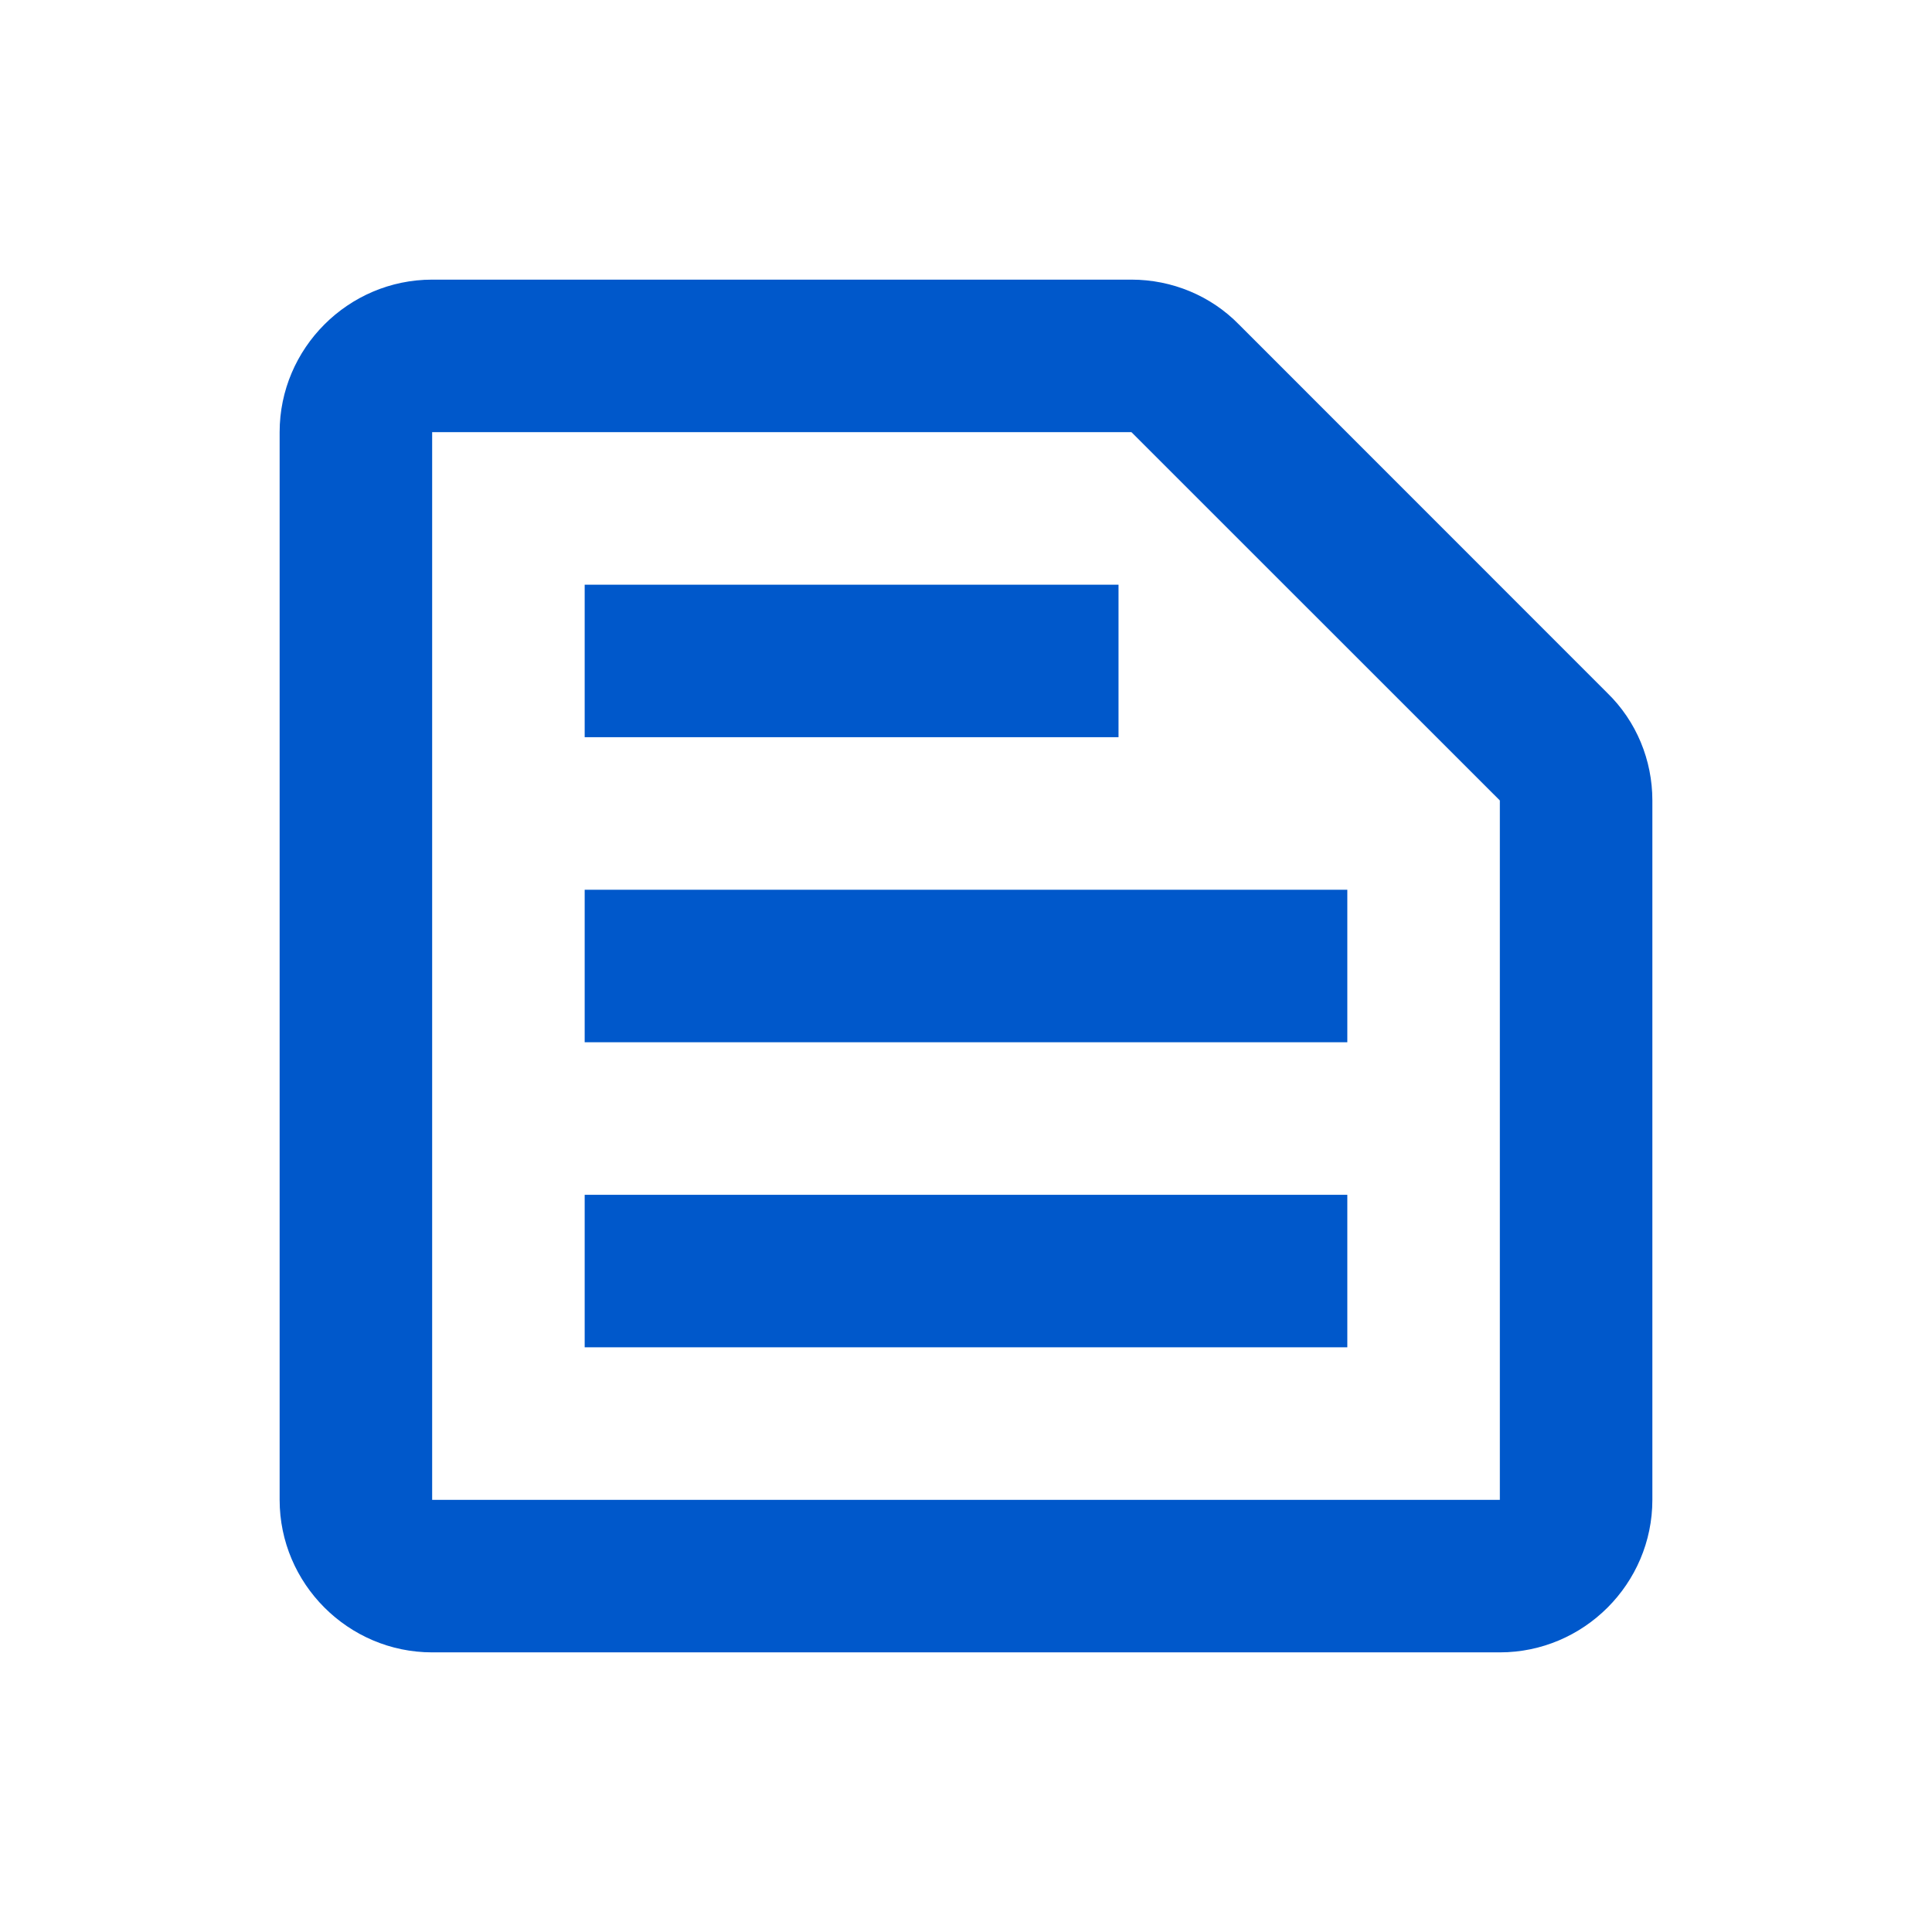
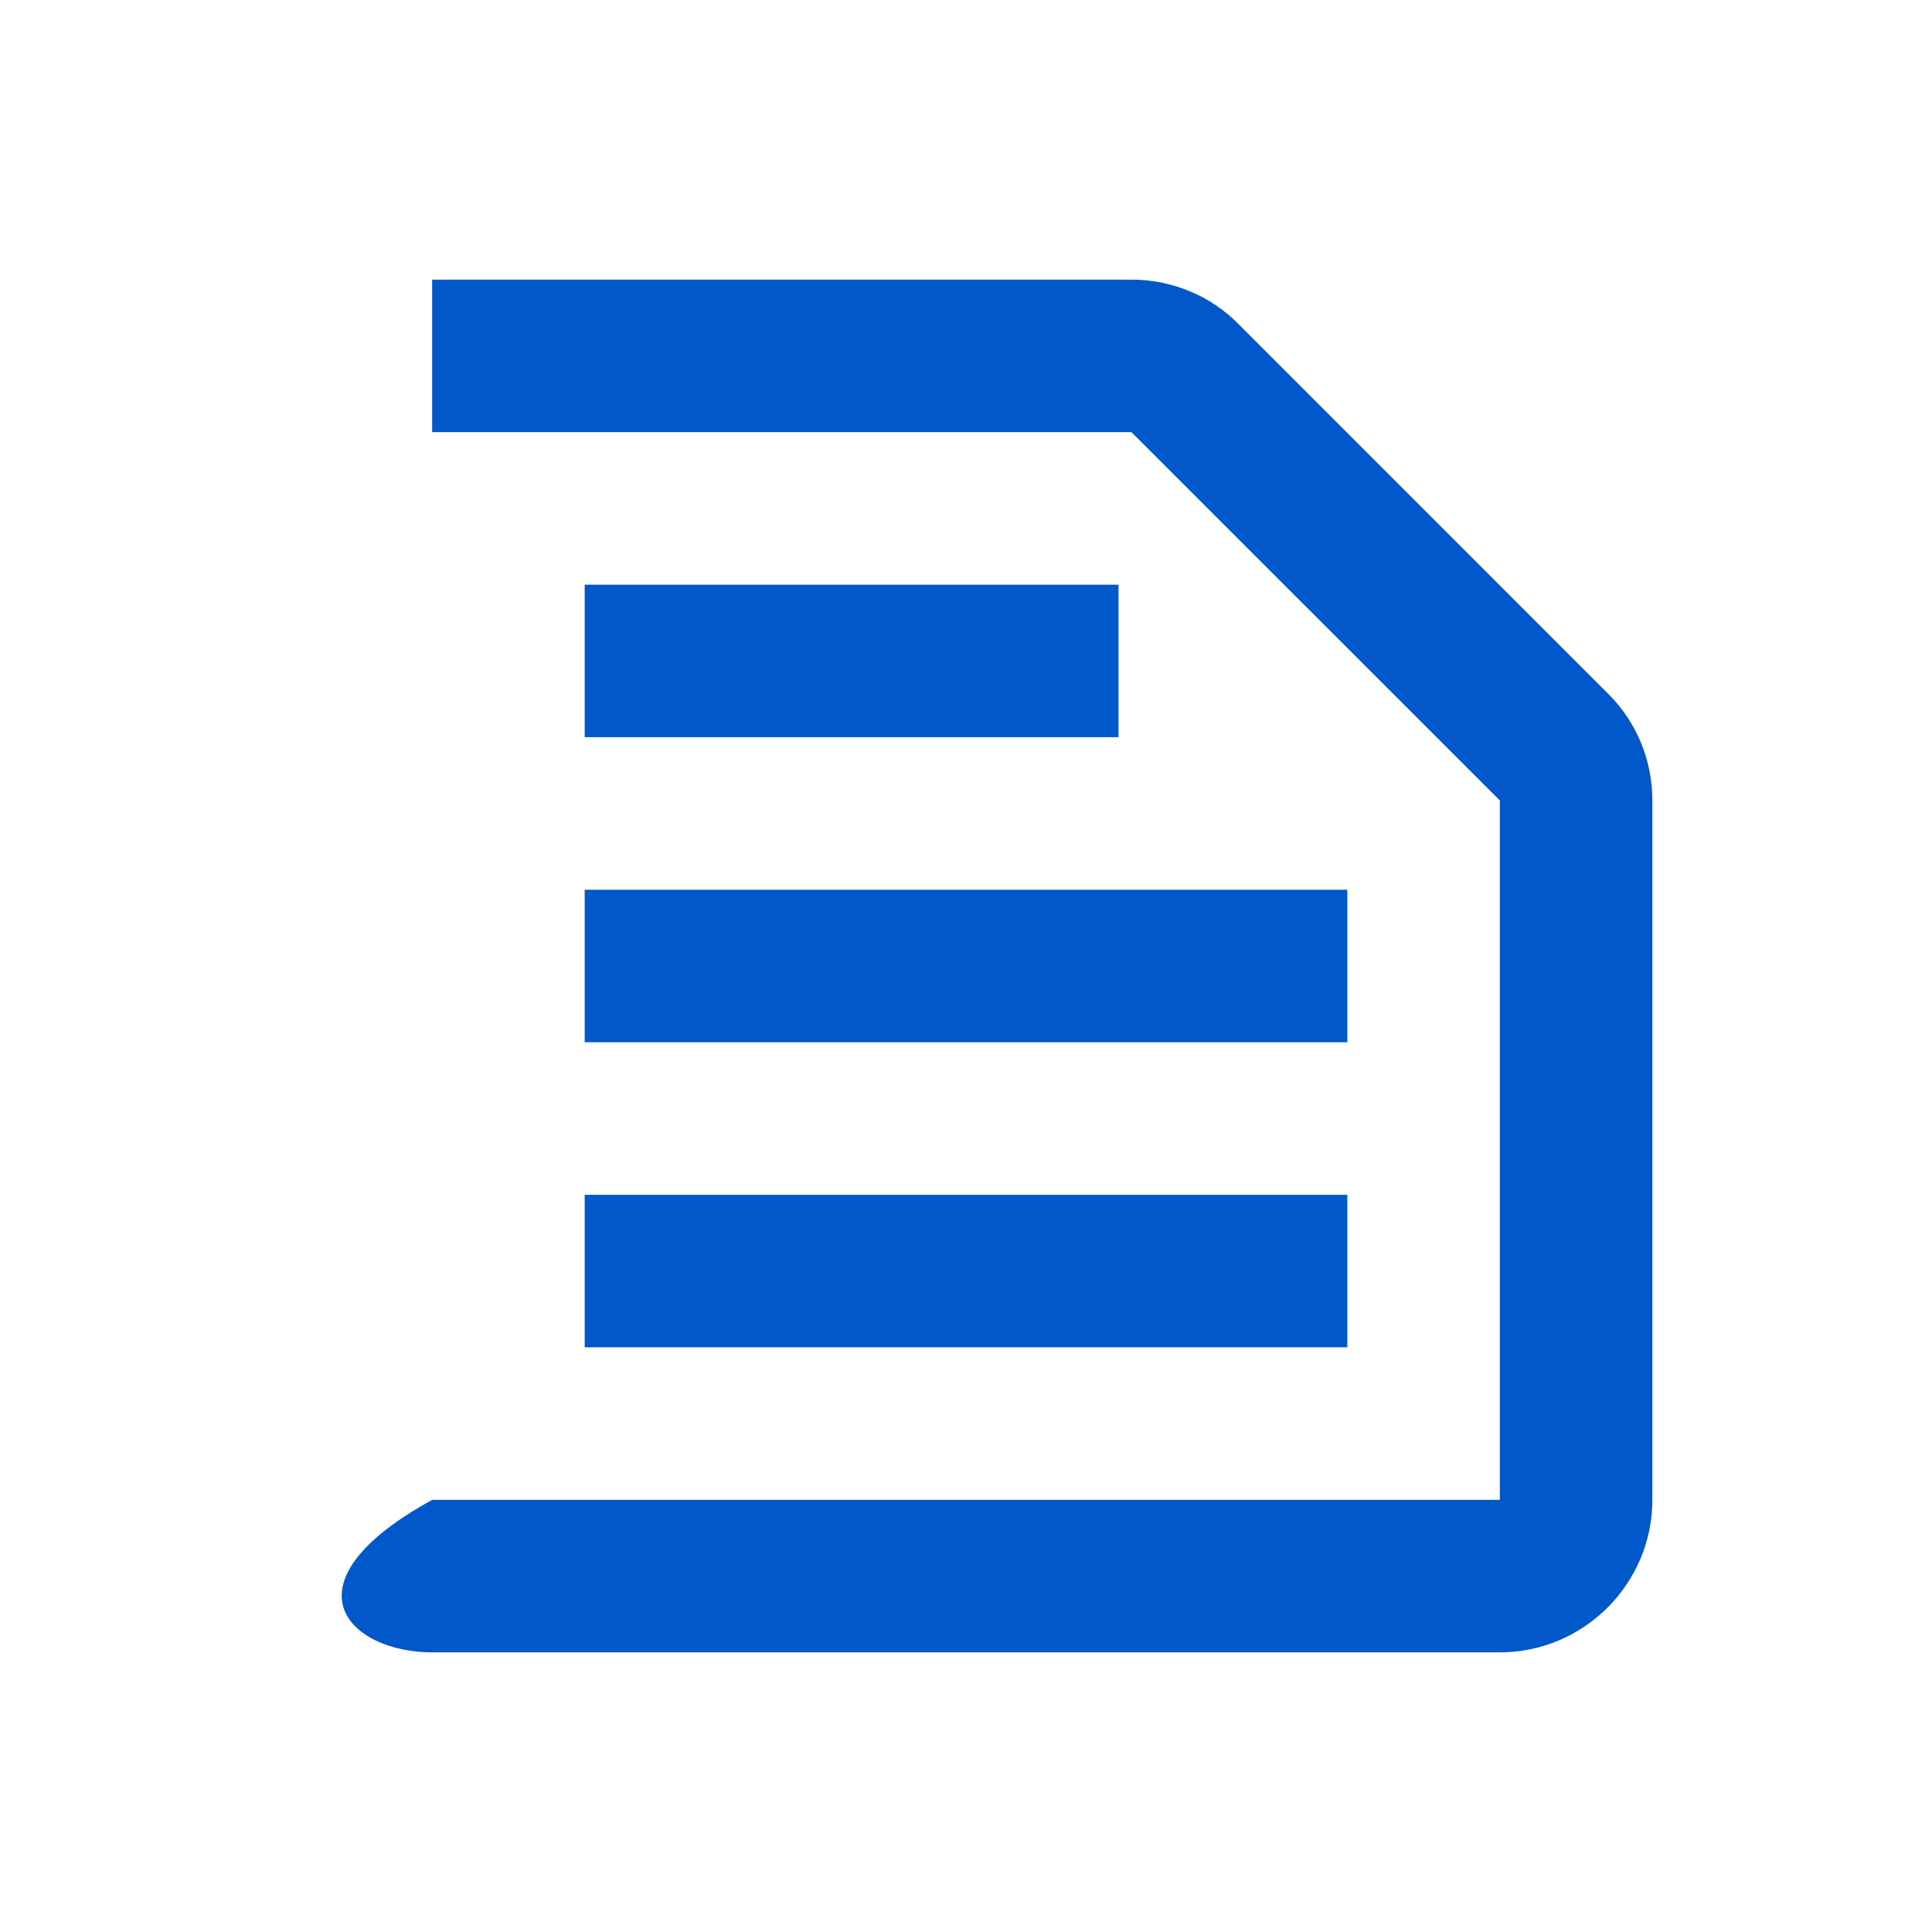
<svg xmlns="http://www.w3.org/2000/svg" width="19" height="19" viewBox="0 0 19 19" fill="none">
-   <path d="M11.127 4.25L14.75 7.872V14.75H4.25V4.25H11.127ZM11.127 2.75H4.25C3.425 2.75 2.75 3.425 2.75 4.25V14.75C2.75 15.575 3.425 16.25 4.25 16.25H14.75C15.575 16.25 16.25 15.575 16.25 14.75V7.872C16.25 7.475 16.093 7.093 15.807 6.815L12.185 3.192C11.908 2.908 11.525 2.75 11.127 2.75ZM5.75 11.75H13.25V13.25H5.75V11.75ZM5.75 8.75H13.25V10.25H5.75V8.75ZM5.75 5.75H11V7.25H5.75V5.75Z" fill="#0058CB" />
+   <path d="M11.127 4.25L14.75 7.872V14.75H4.25V4.25H11.127ZM11.127 2.75H4.25V14.75C2.75 15.575 3.425 16.25 4.25 16.25H14.75C15.575 16.25 16.25 15.575 16.25 14.75V7.872C16.25 7.475 16.093 7.093 15.807 6.815L12.185 3.192C11.908 2.908 11.525 2.75 11.127 2.75ZM5.75 11.75H13.25V13.25H5.75V11.75ZM5.75 8.75H13.25V10.25H5.75V8.75ZM5.75 5.75H11V7.25H5.75V5.75Z" fill="#0058CB" />
</svg>